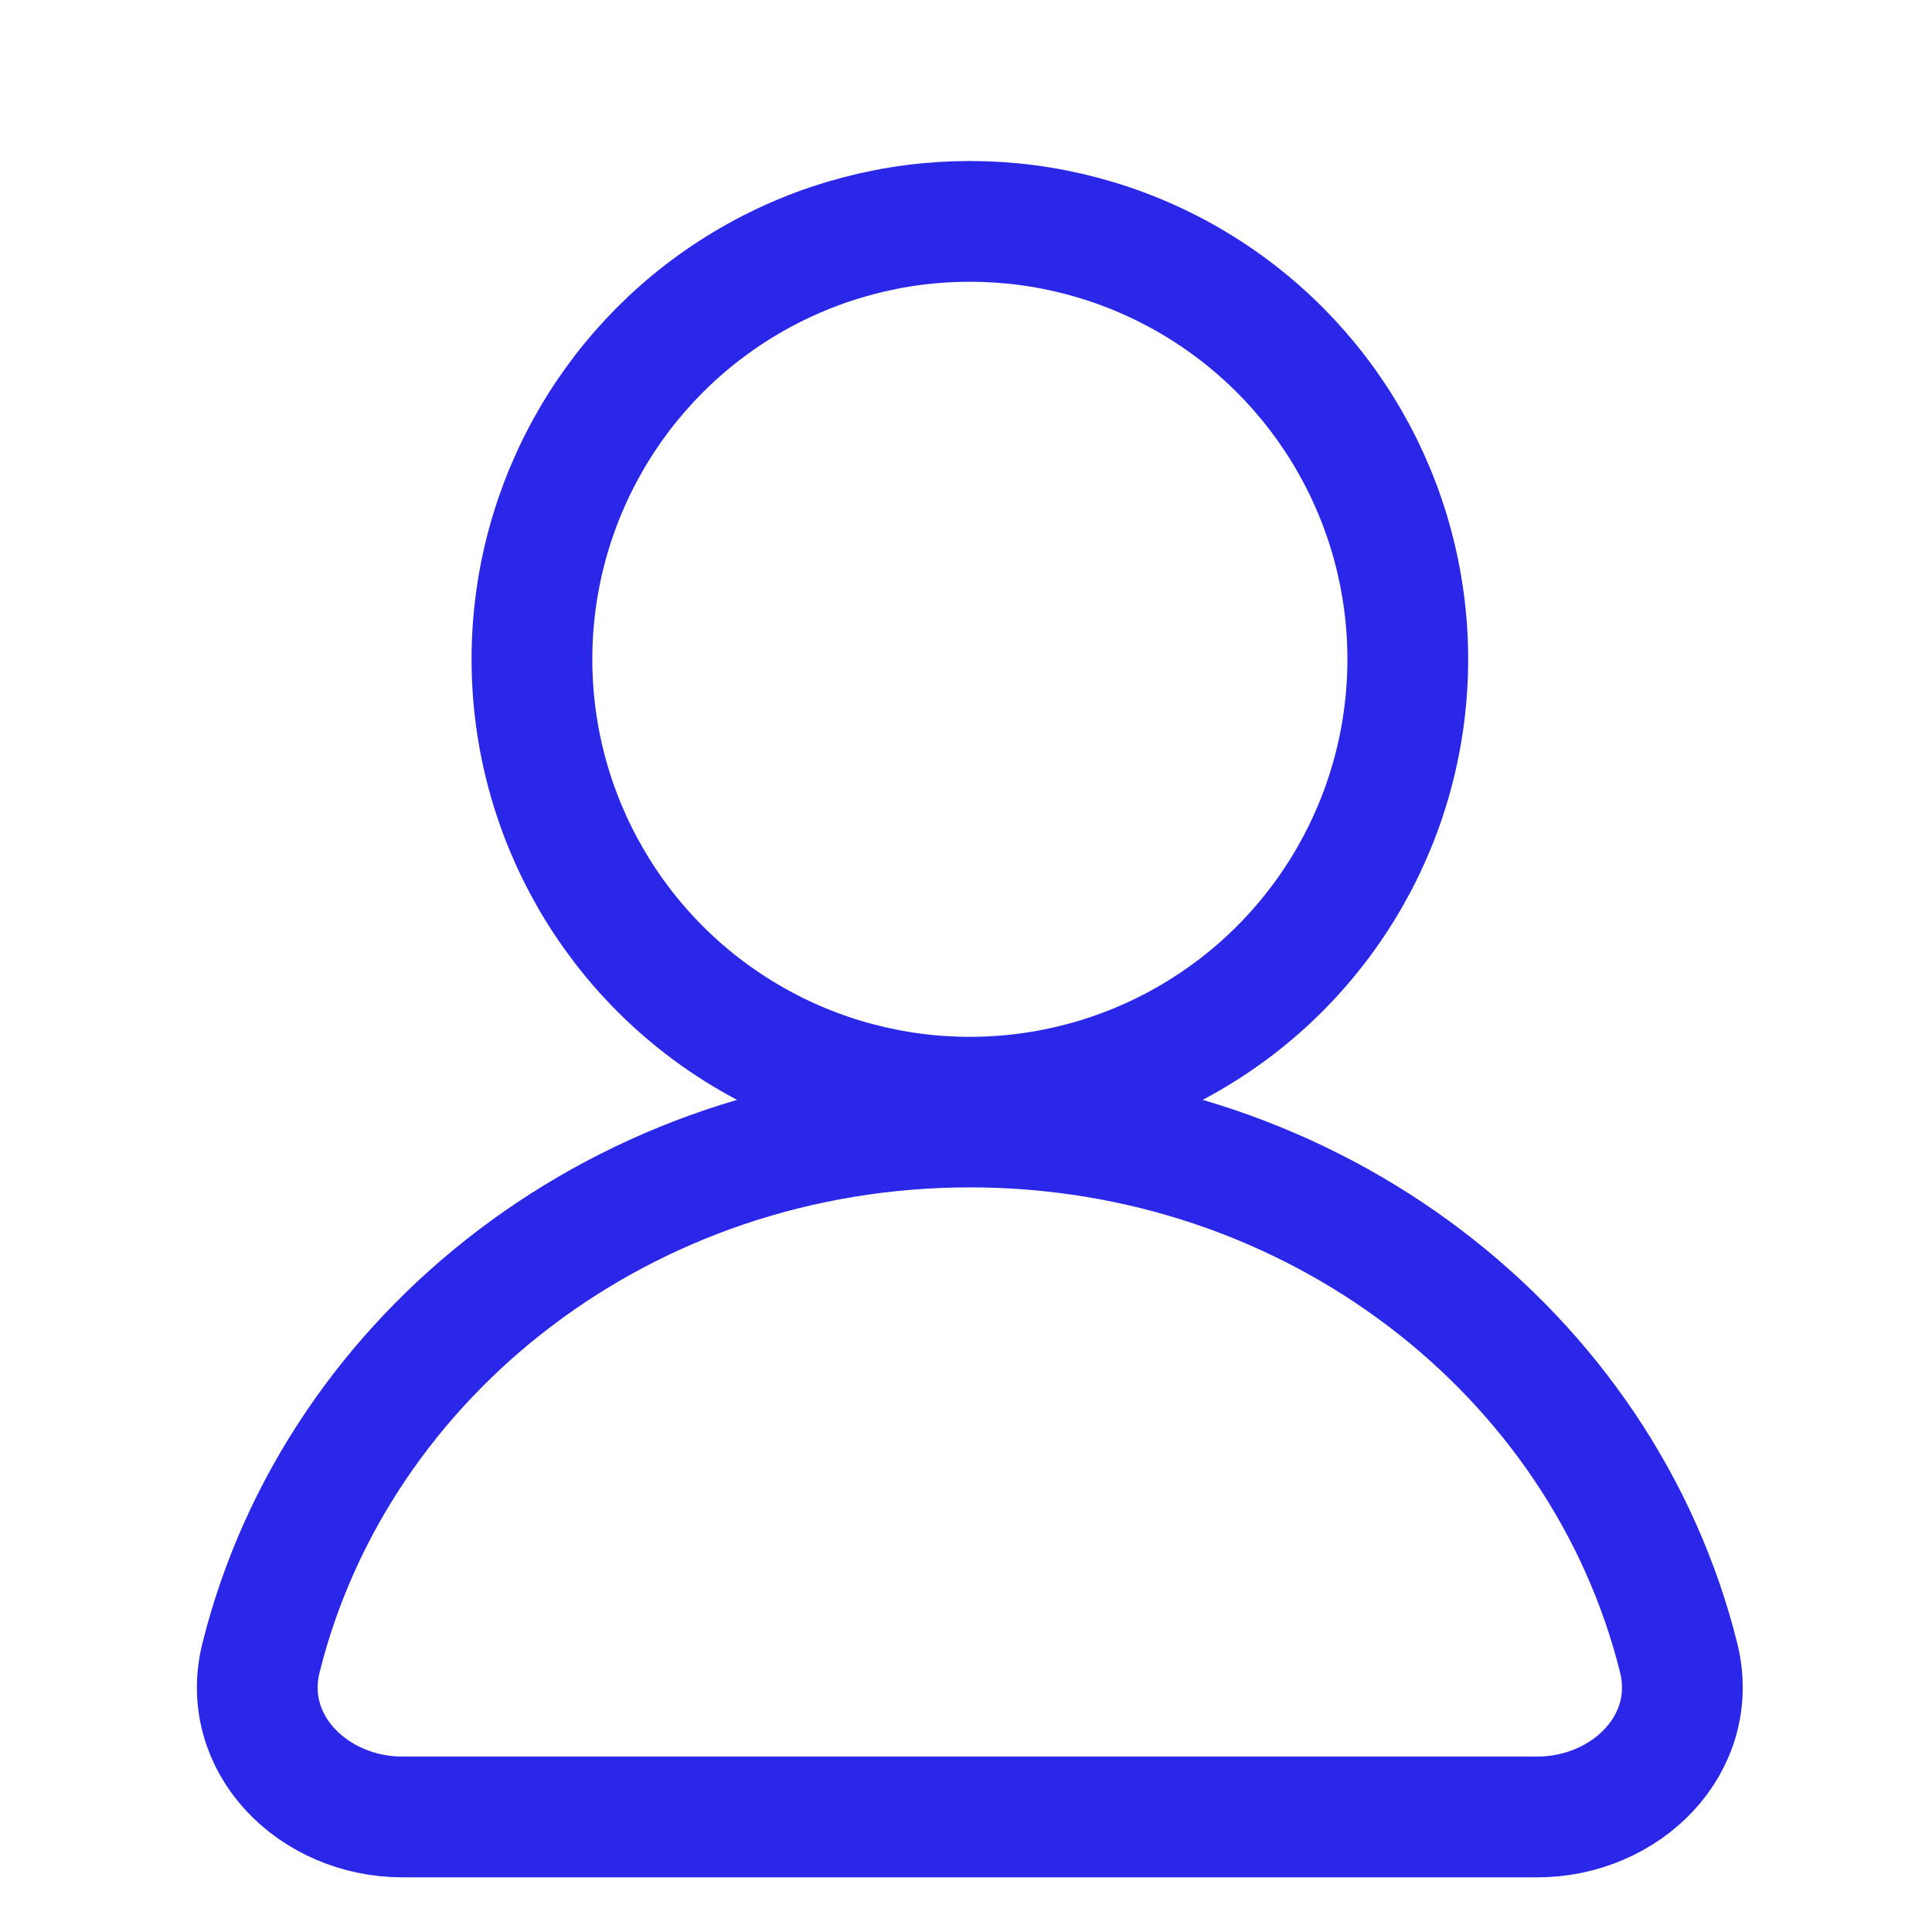
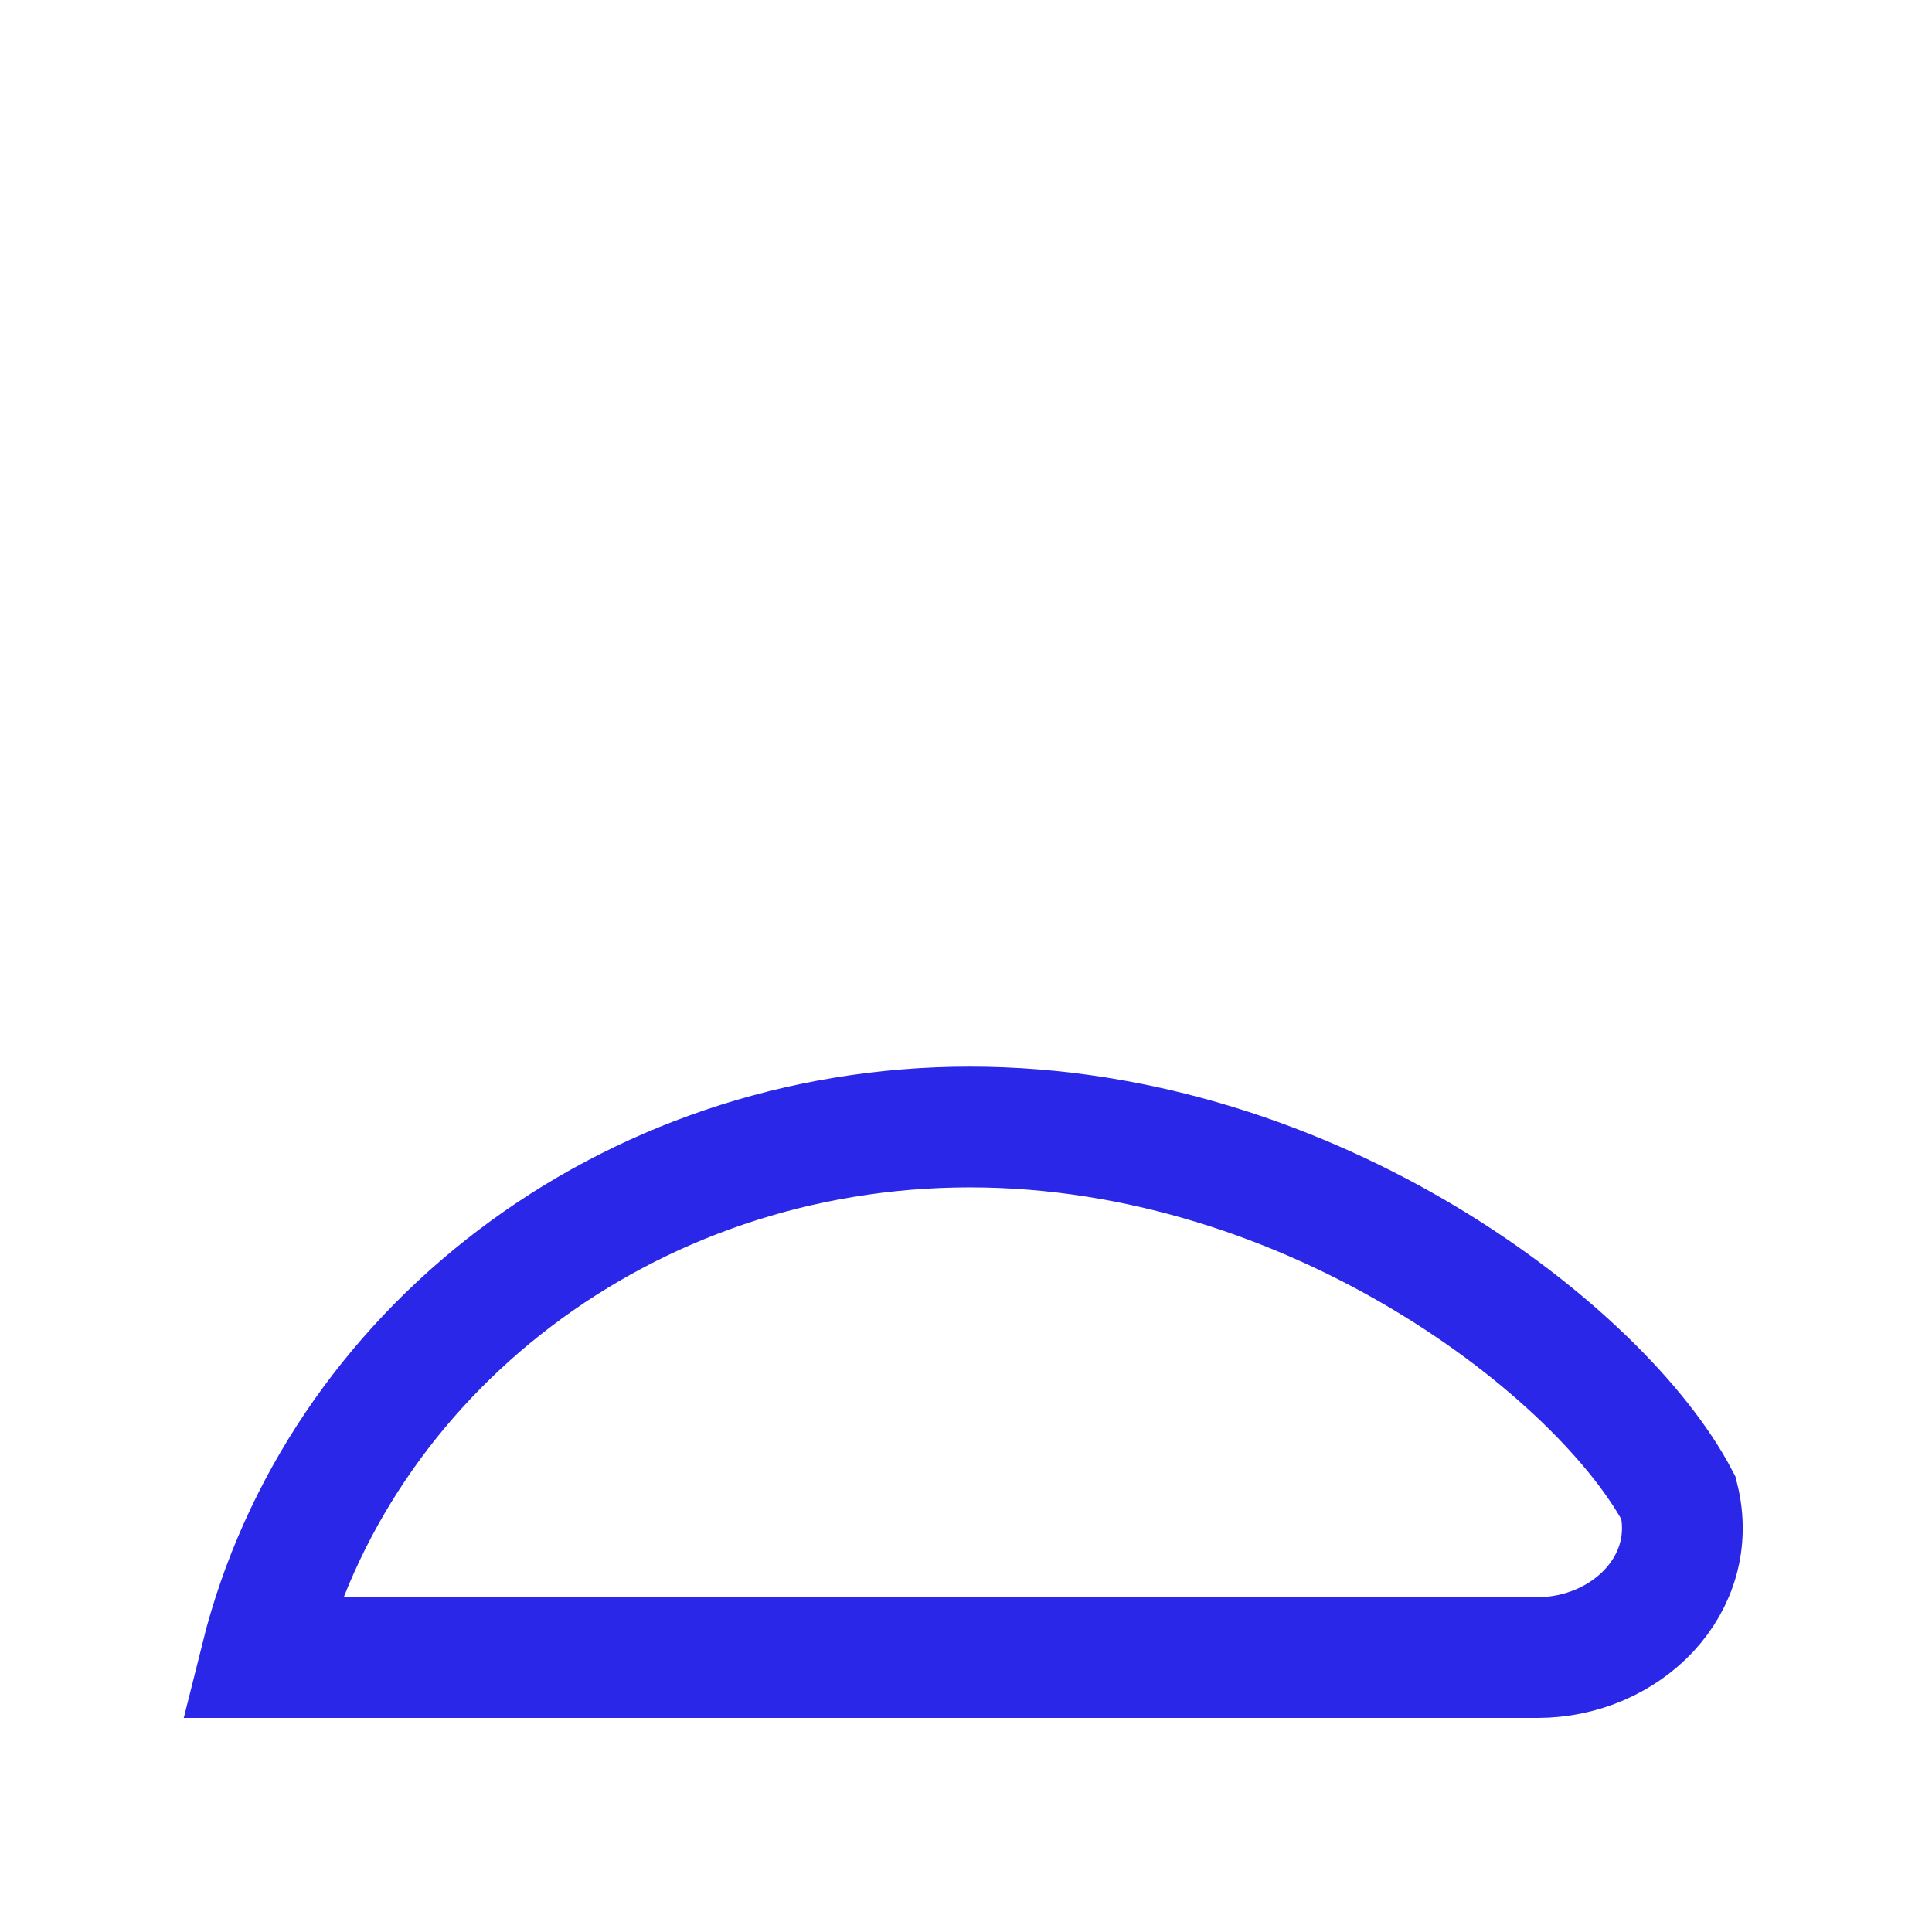
<svg xmlns="http://www.w3.org/2000/svg" width="24" height="24" viewBox="0 0 24 24" fill="none">
-   <circle cx="12.048" cy="8.19" r="5.44" stroke="#2a27e9" stroke-width="1.5" stroke-linecap="round" />
-   <path d="M12.048 14c-4.277.0-7.861 2.812-8.805 6.591C2.975 21.662 3.895 22.571 5 22.571H19.095c1.105.0 2.025-.909 1.757-1.981C19.909 16.812 16.325 14 12.048 14z" stroke="#2a27e9" stroke-width="1.5" stroke-linecap="round" />
+   <path d="M12.048 14c-4.277.0-7.861 2.812-8.805 6.591H19.095c1.105.0 2.025-.909 1.757-1.981C19.909 16.812 16.325 14 12.048 14z" stroke="#2a27e9" stroke-width="1.5" stroke-linecap="round" />
</svg>